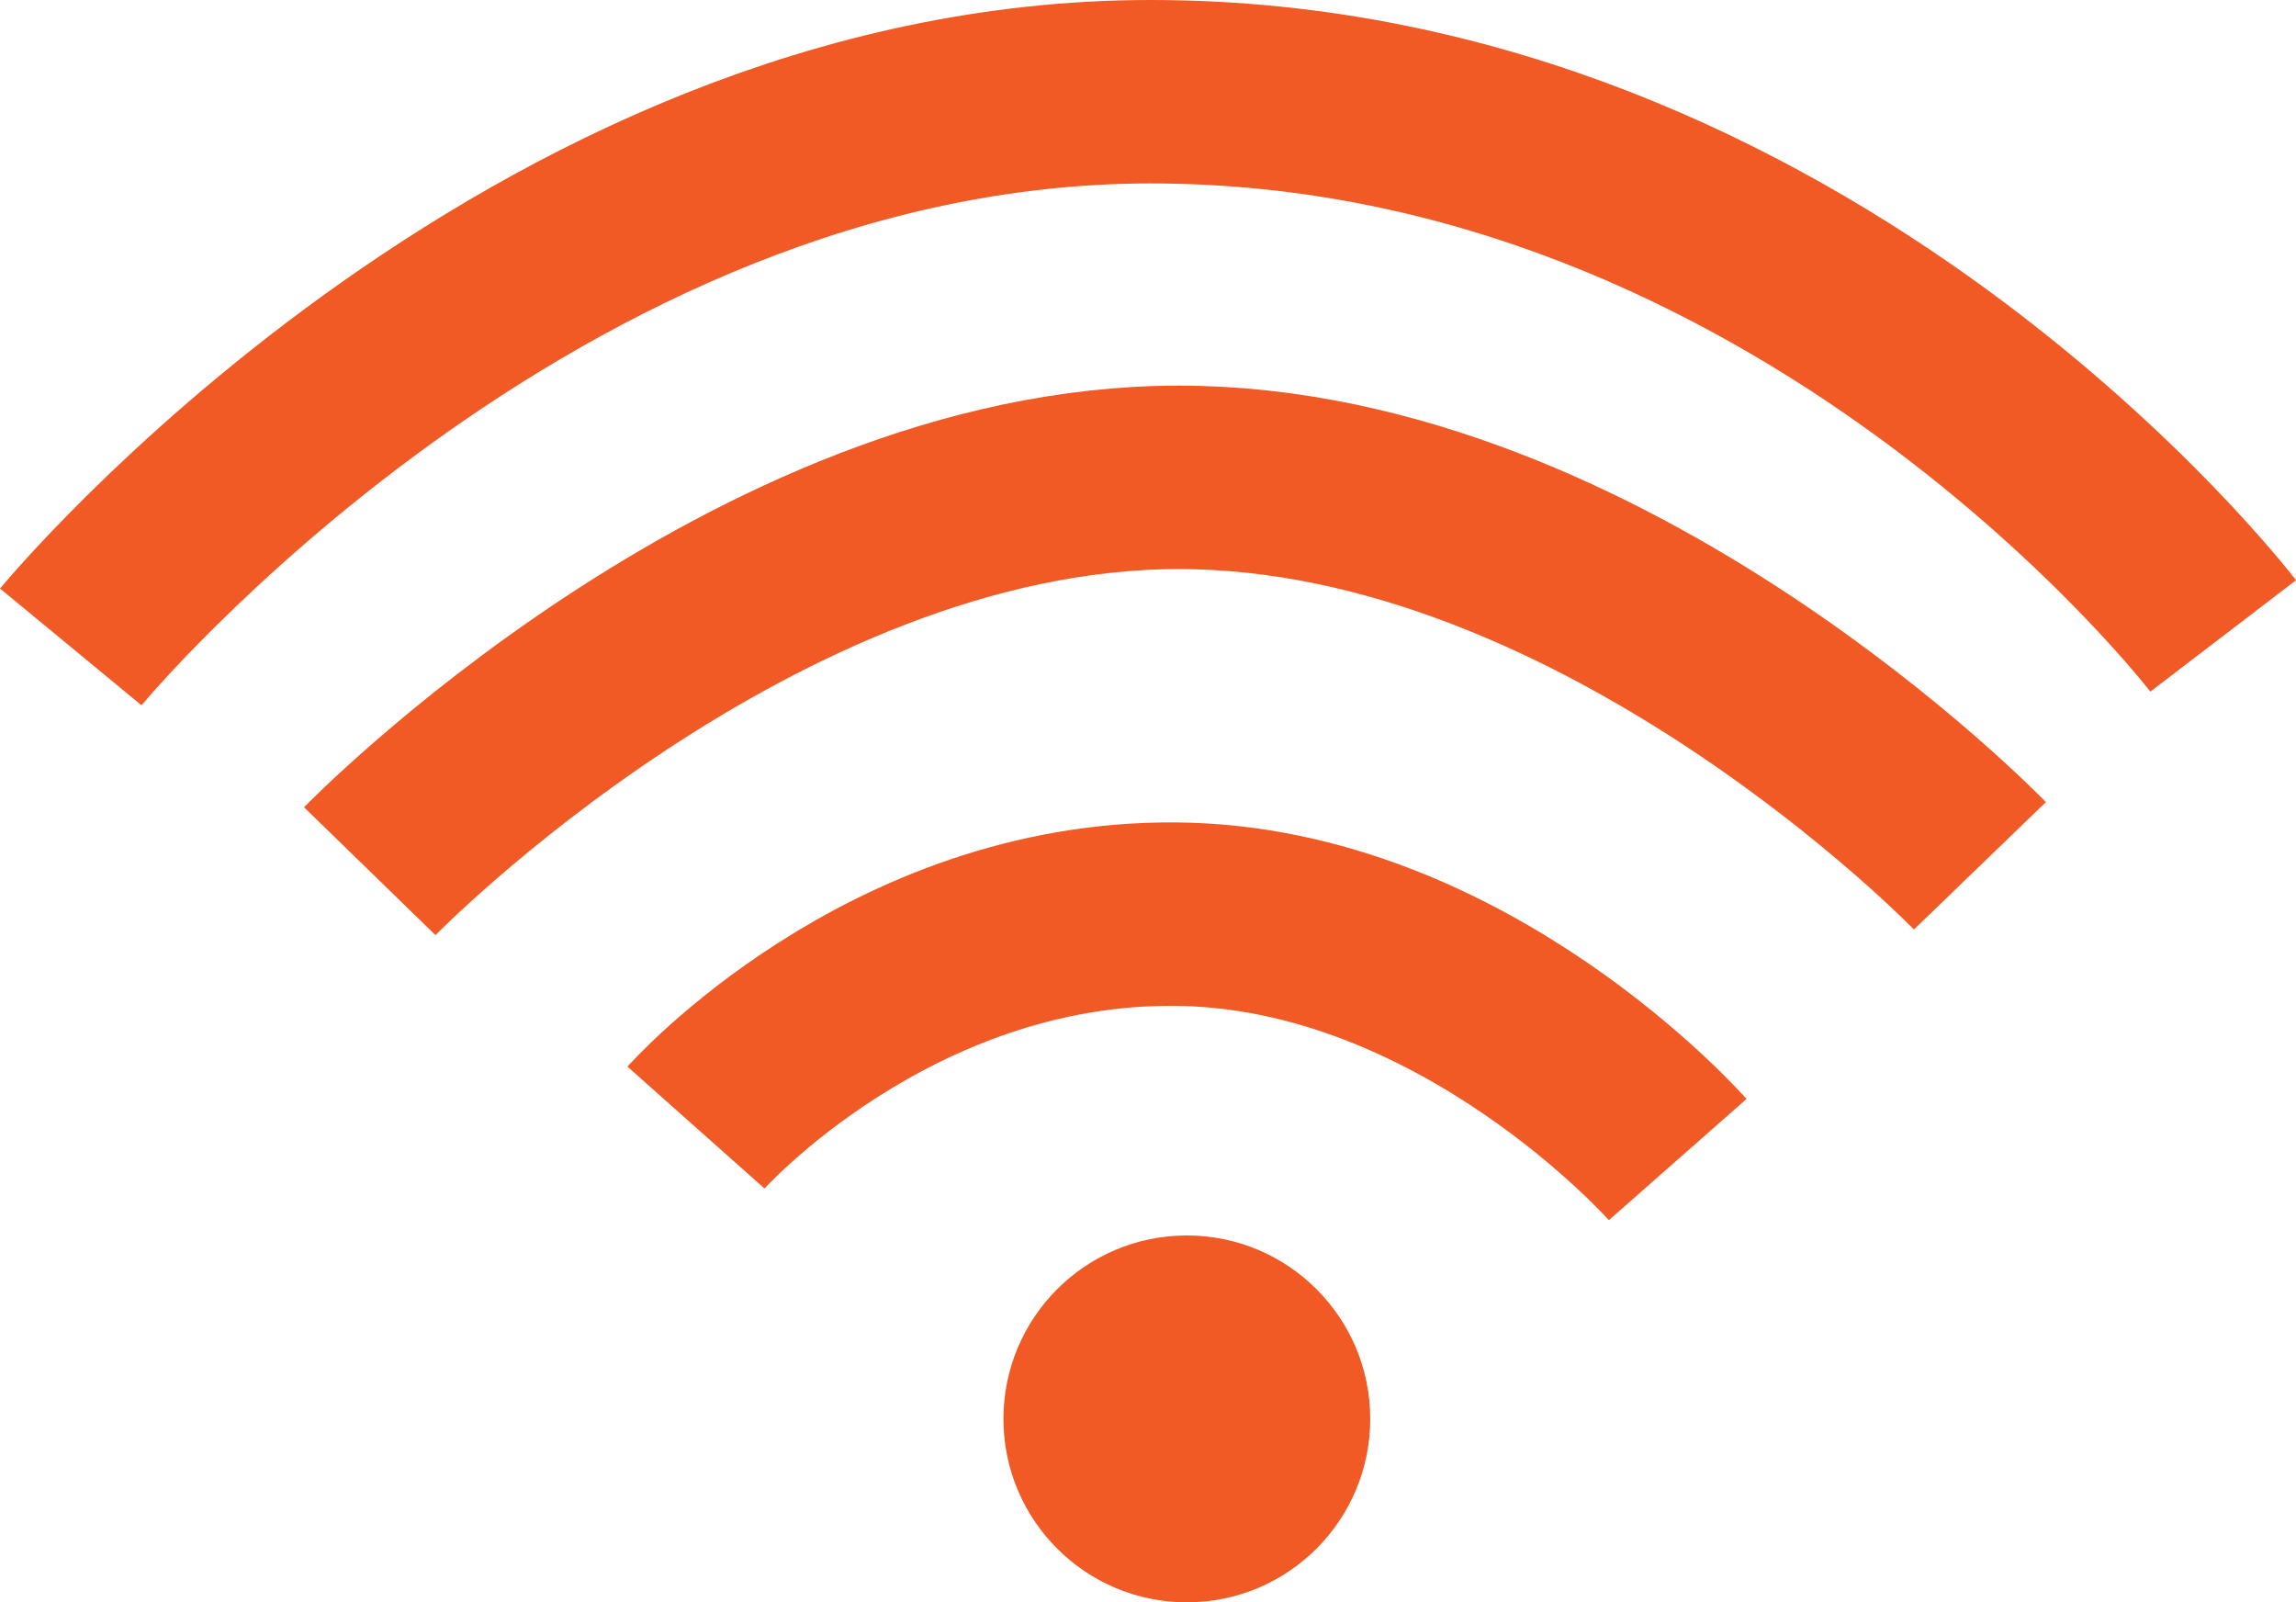
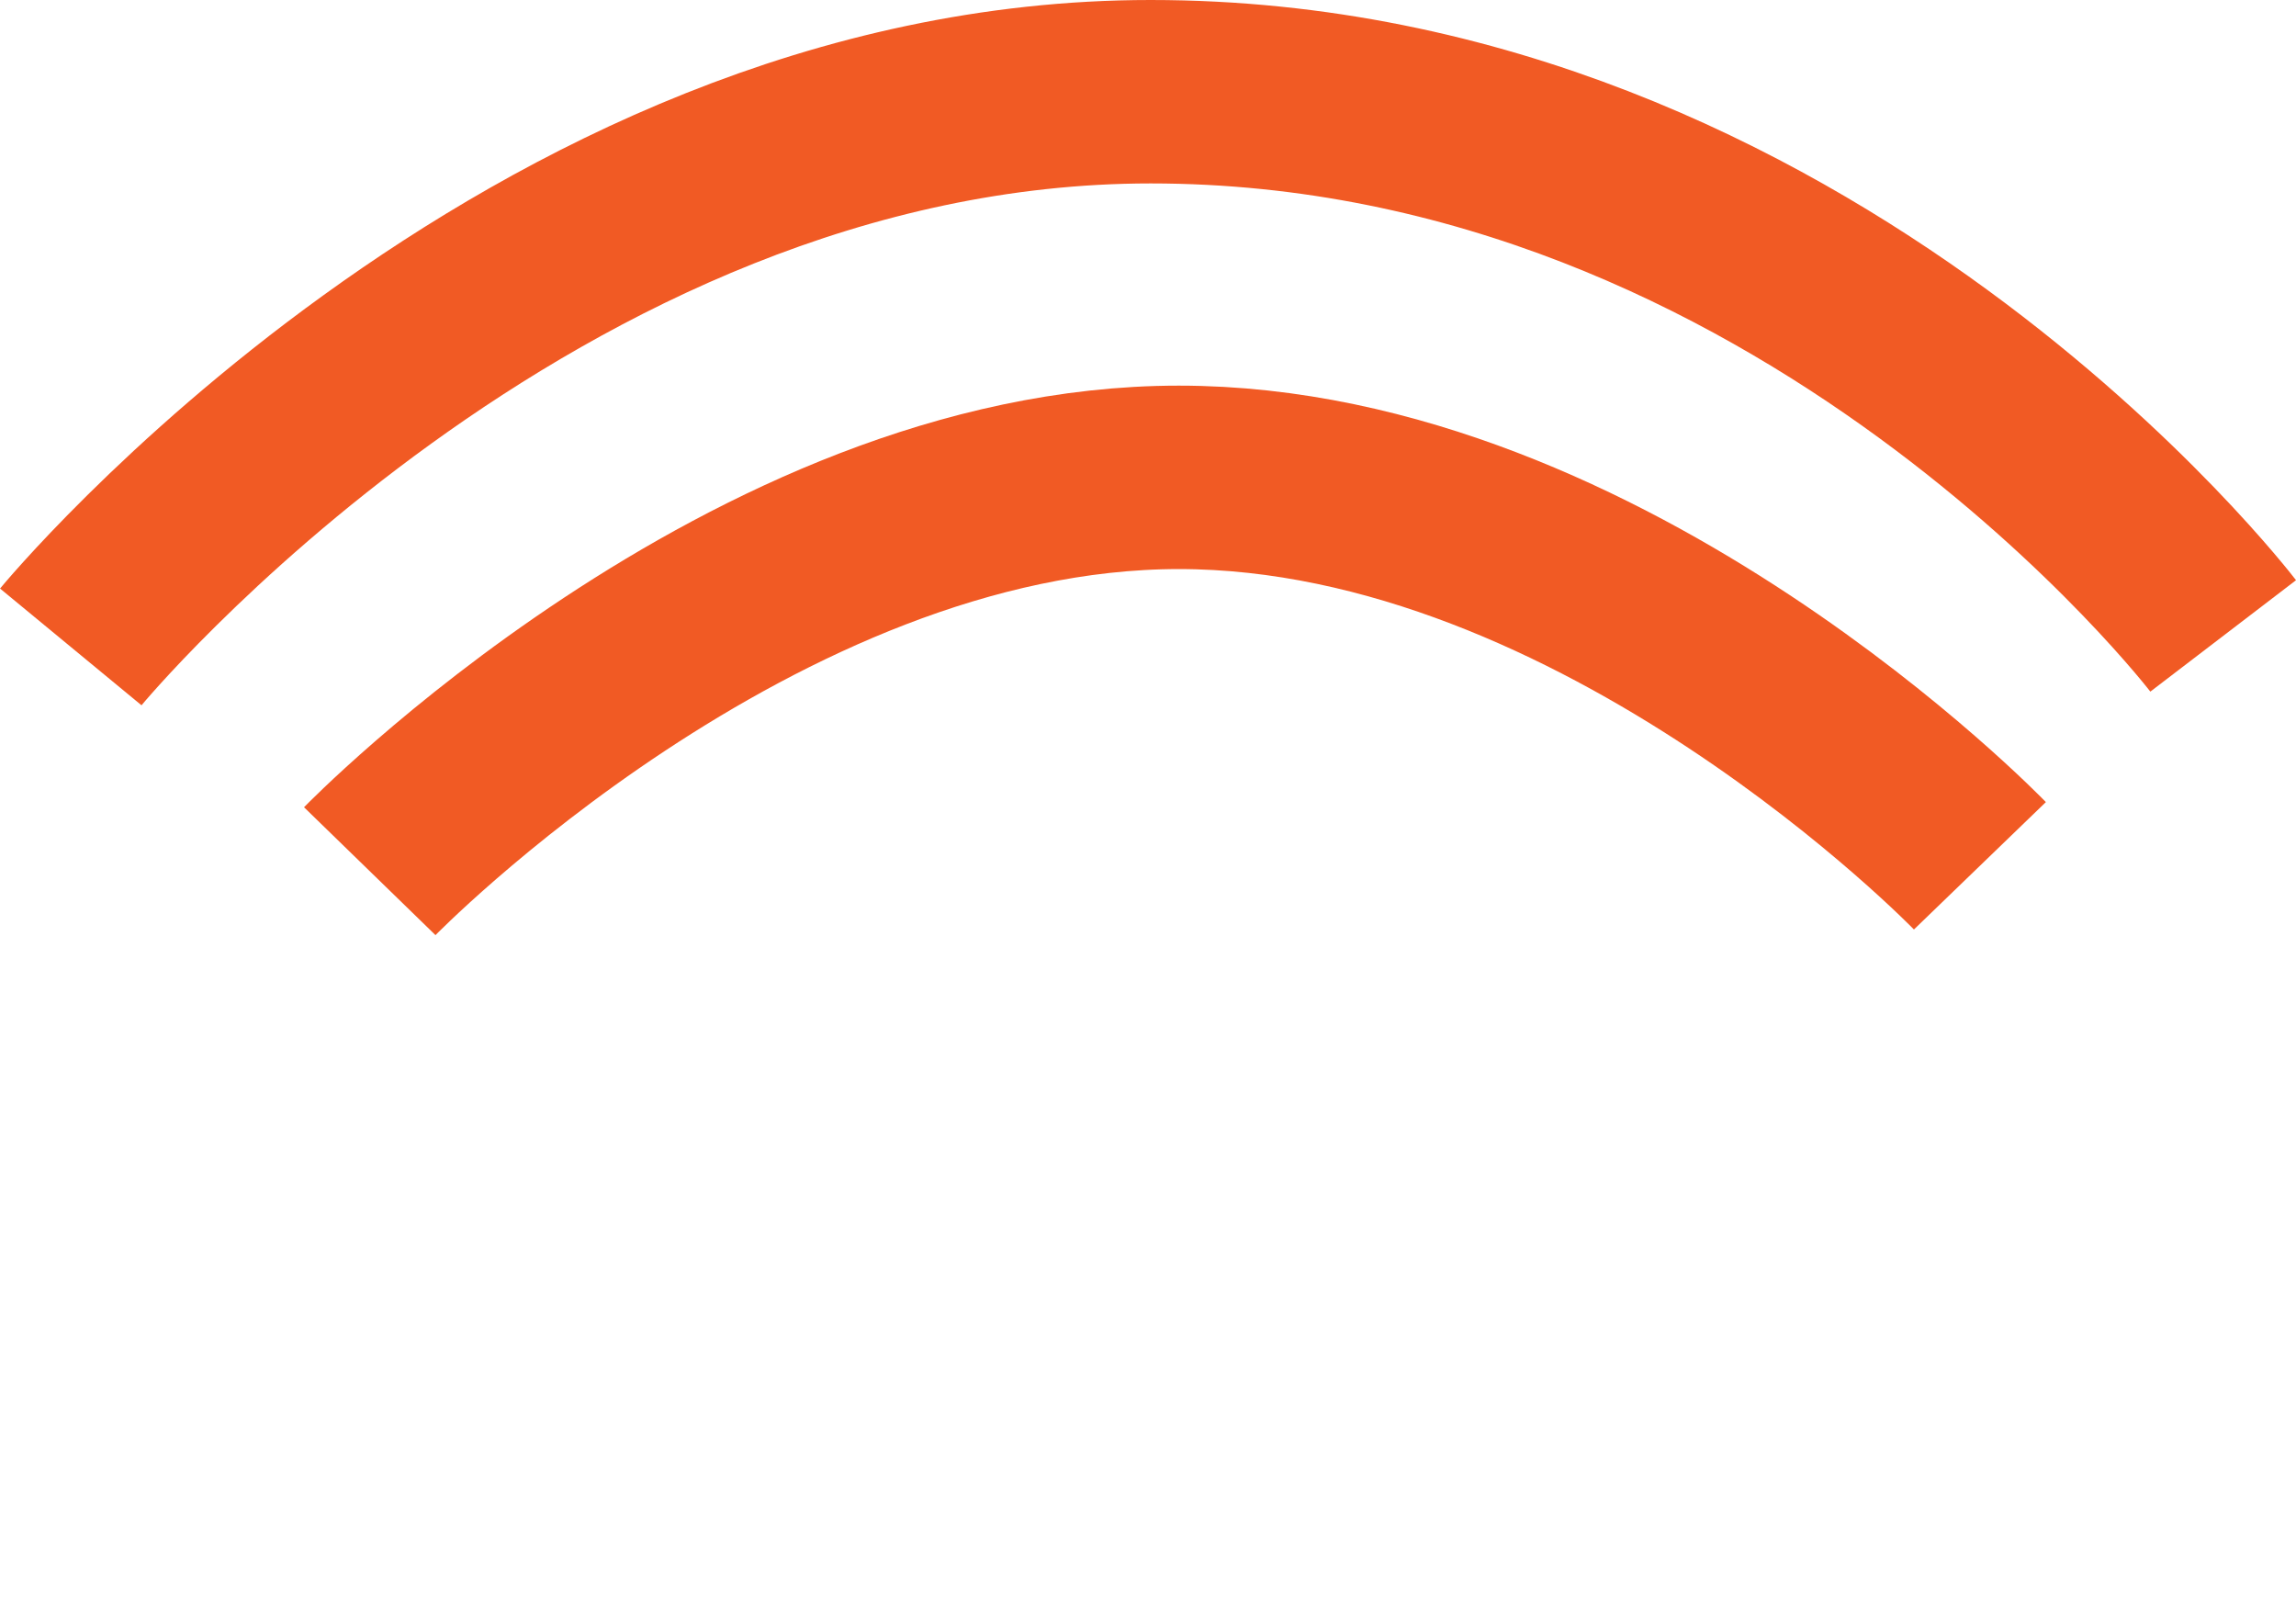
<svg xmlns="http://www.w3.org/2000/svg" id="Слой_1" data-name="Слой 1" viewBox="0 0 425.66 297">
  <defs>
    <style>.cls-1{fill:#f15a24;}.cls-2{fill:none;stroke:#f15a24;stroke-miterlimit:10;stroke-width:34px;}</style>
  </defs>
-   <circle class="cls-1" cx="220.03" cy="263" r="34" />
-   <path class="cls-2" d="M835,572s35.62-40.06,89-39.56,93,45.49,93,45.49" transform="translate(-705.97 -363)" />
  <path class="cls-2" d="M774.52,524.48s71-73,150-73,148.51,72,148.51,72" transform="translate(-705.97 -363)" />
  <path class="cls-2" d="M719.09,482.91S804,380,919.29,380c121.71,0,198.84,100.87,198.84,100.87" transform="translate(-705.97 -363)" />
</svg>